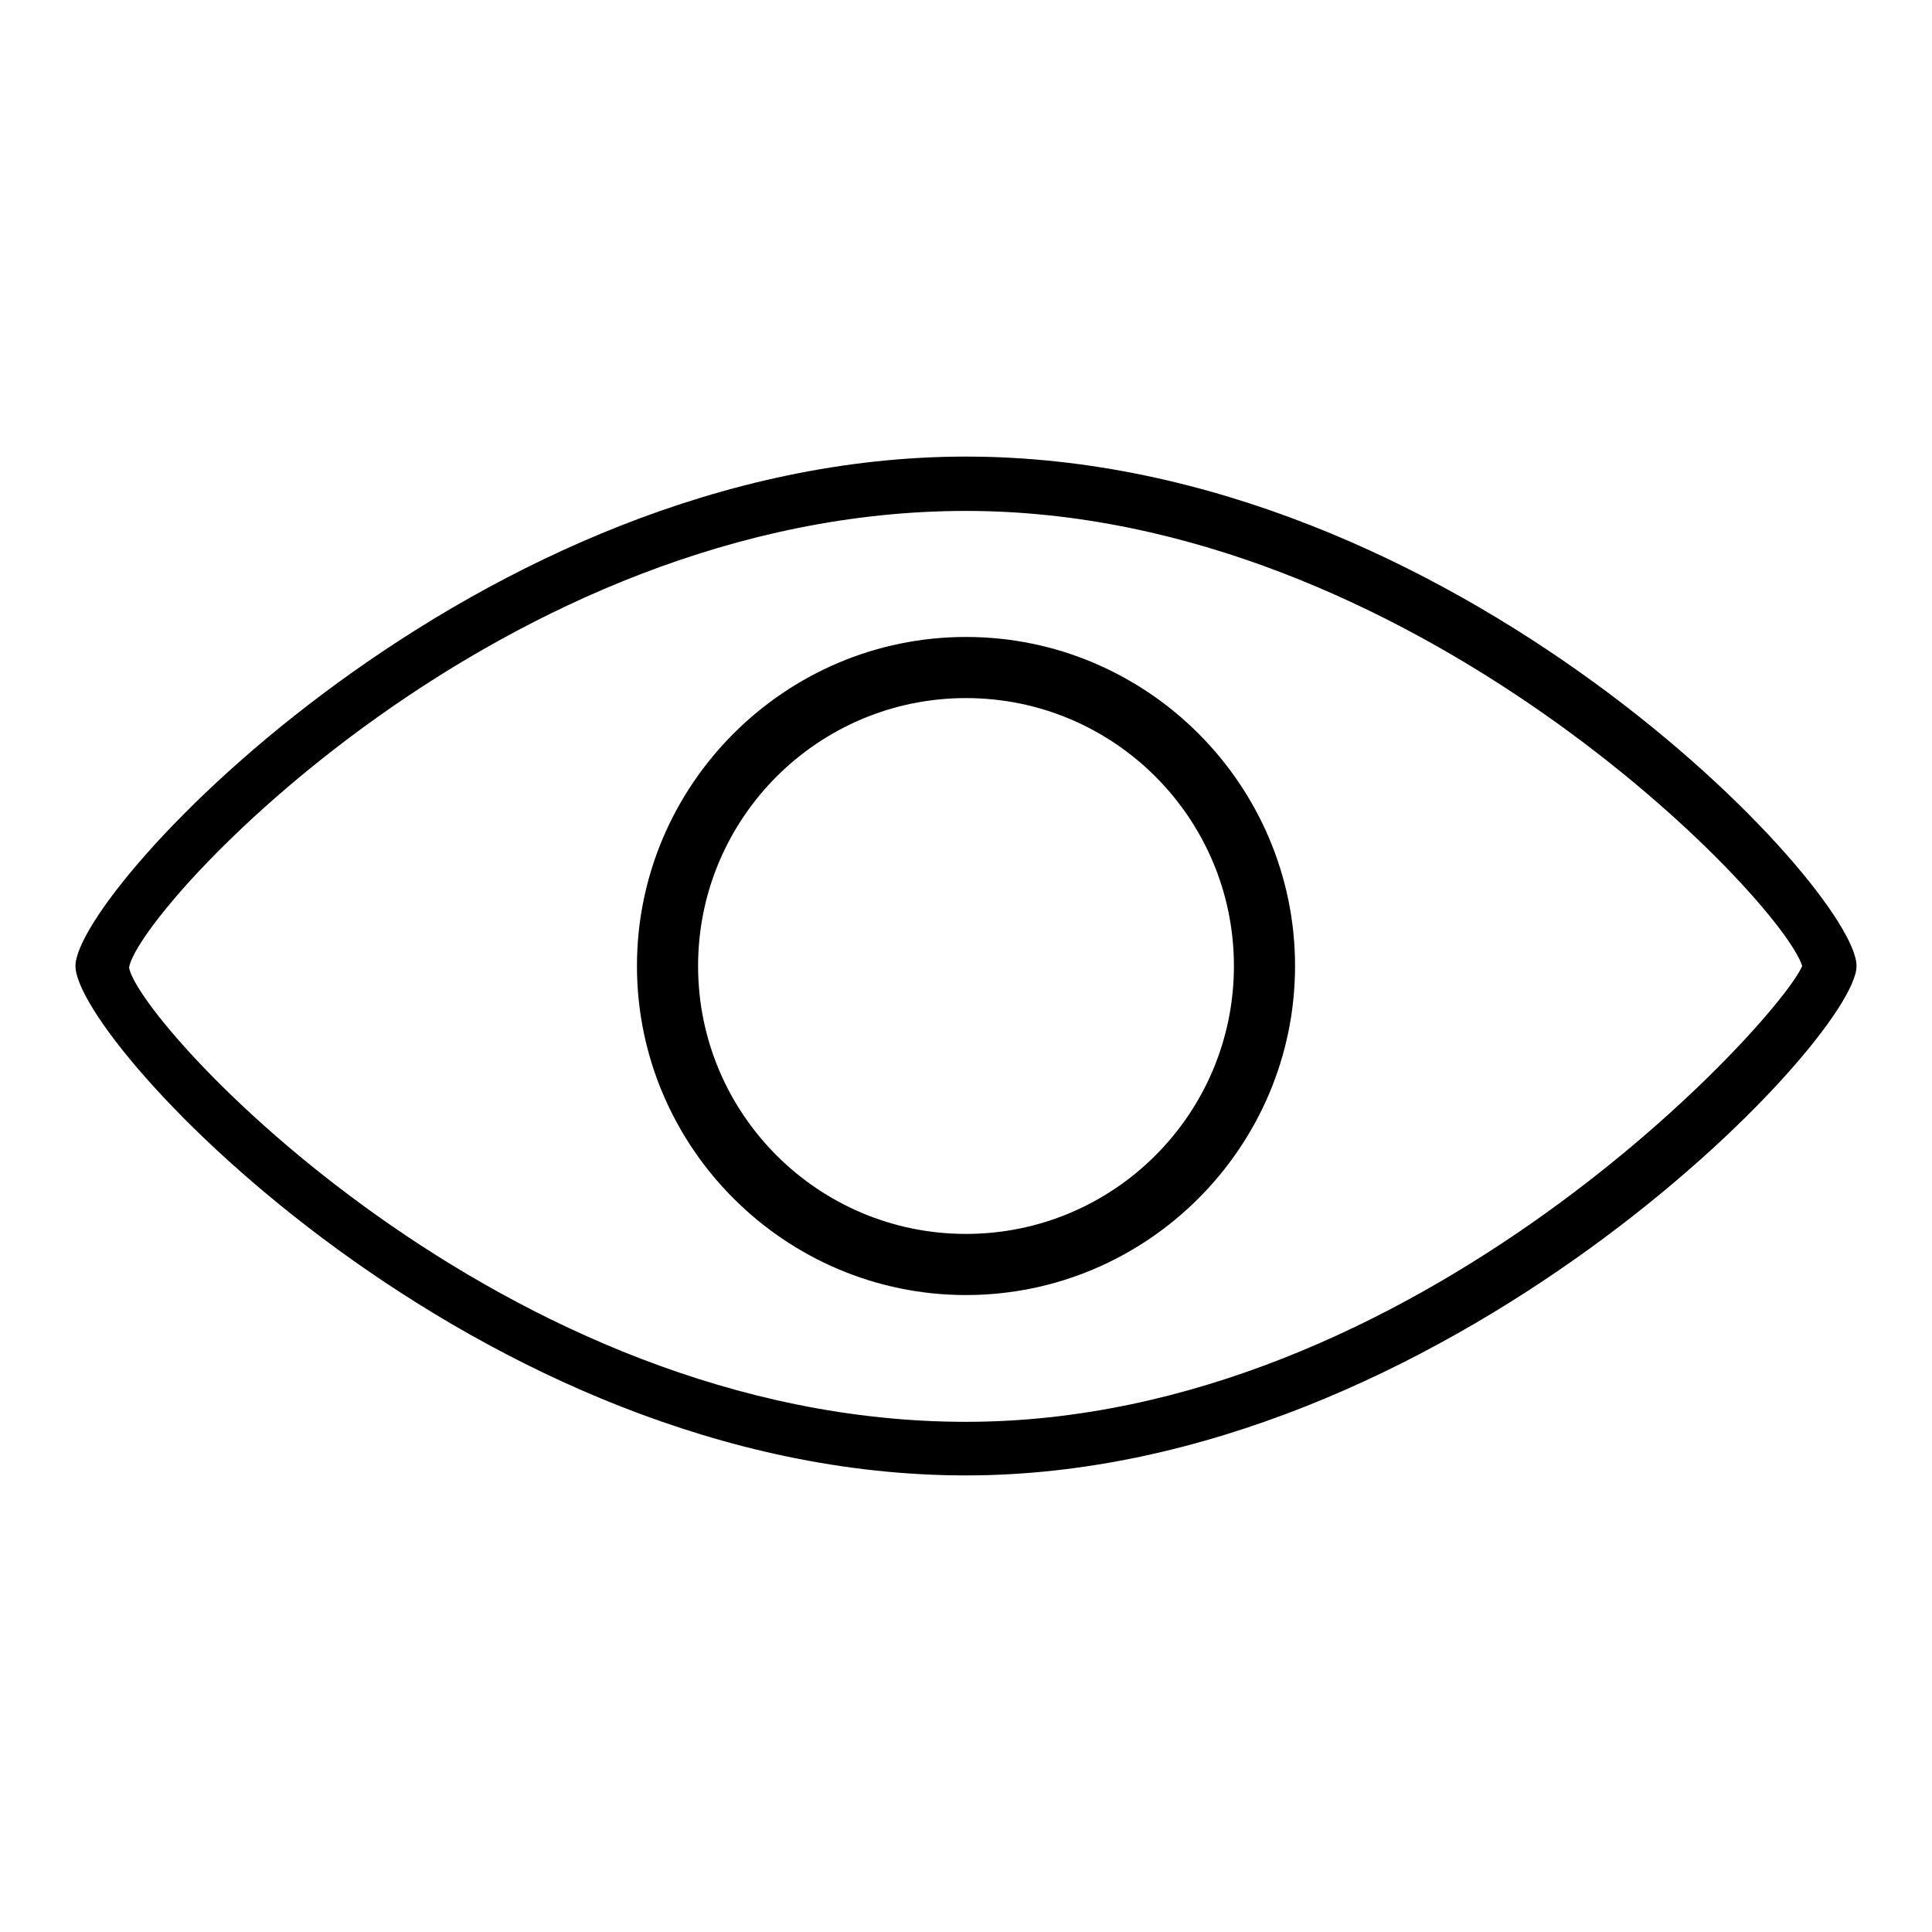
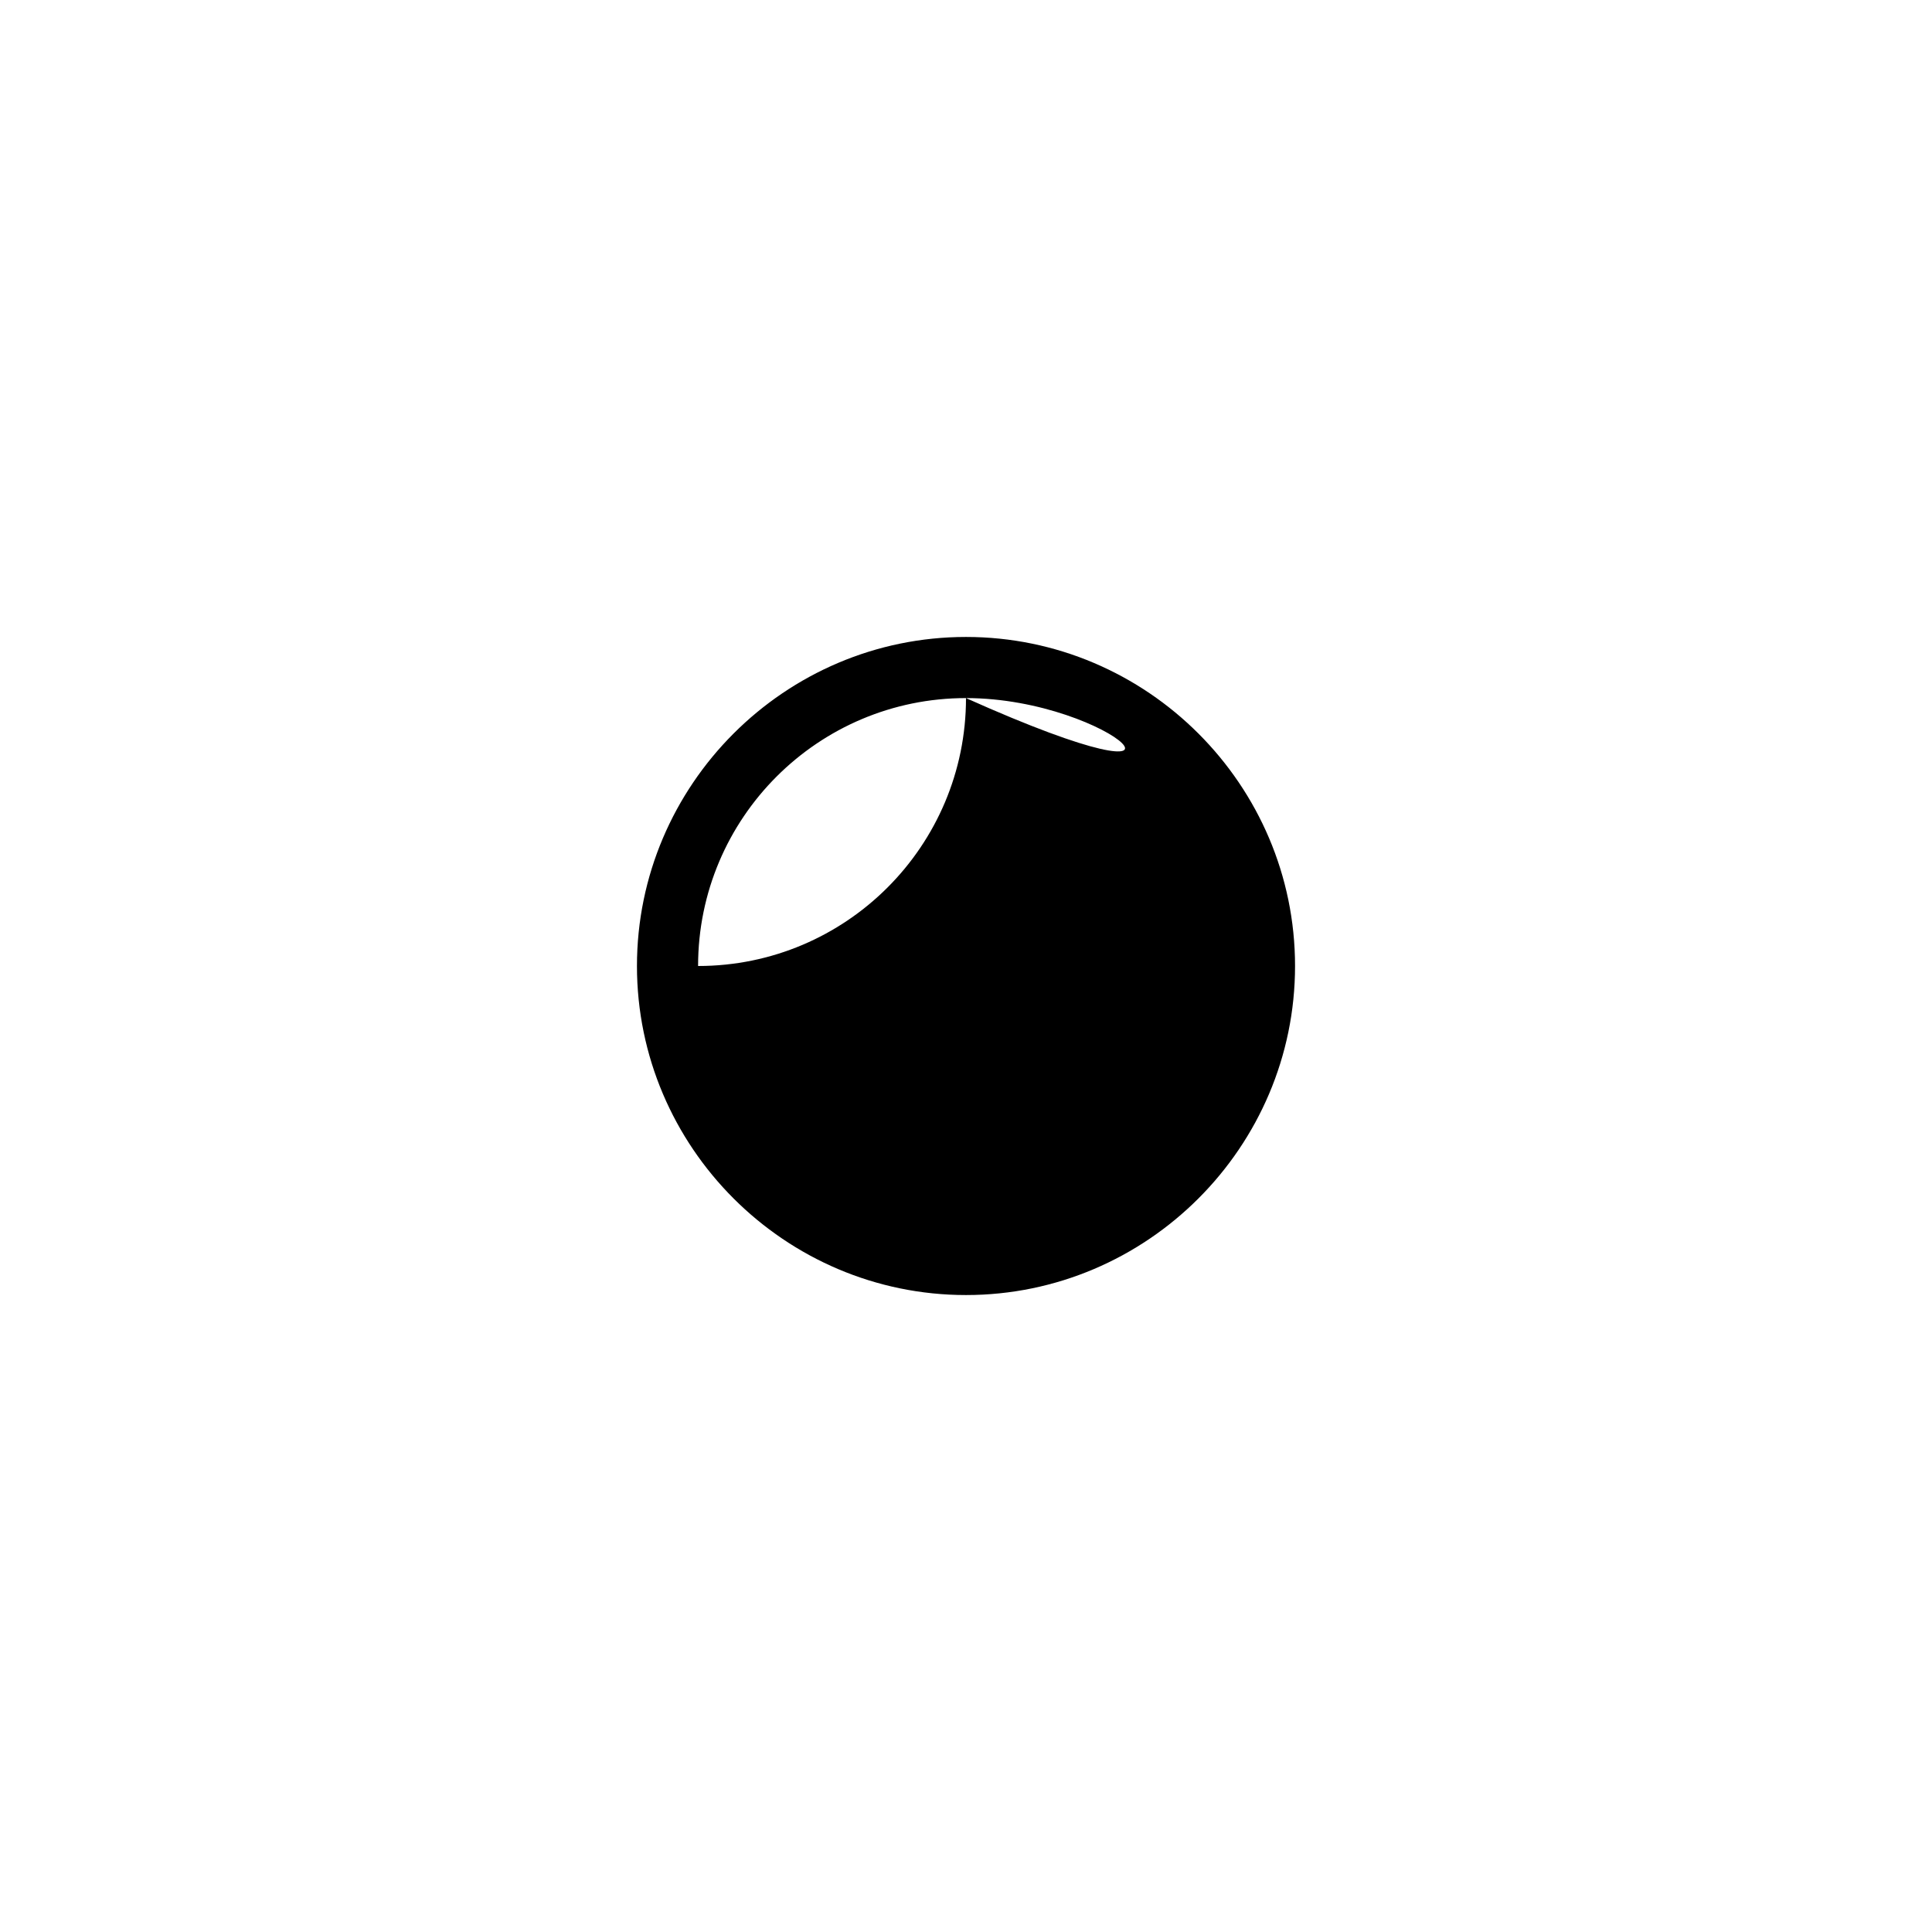
<svg xmlns="http://www.w3.org/2000/svg" version="1.1" x="0px" y="0px" viewBox="0 0 256 256" enable-background="new 0 0 256 256" xml:space="preserve">
  <g>
    <g>
-       <path fill="#000000" d="M128,195.5c-64.6,0-118-57.3-118-67.5c0-10.1,53.4-67.5,118-67.5c64.6,0,118,57.3,118,67.5C246,137.8,191.1,195.5,128,195.5L128,195.5z M128,67.7c-61.4,0-109.6,52.7-110.9,60.5c1.3,7.5,49.5,60.2,110.9,60.2c59.7,0,107.8-53.3,110.8-60.4C236,119.1,187,67.7,128,67.7L128,67.7z" />
-       <path fill="#000000" d="M128,171.6c-24,0-43.6-19.6-43.6-43.6c0-24,19.6-43.6,43.6-43.6c24,0,43.6,19.6,43.6,43.6C171.6,152,152,171.6,128,171.6z M128,92.5c-19.6,0-35.5,15.9-35.5,35.5c0,19.6,15.9,35.5,35.5,35.5c19.6,0,35.5-15.9,35.5-35.5C163.5,108.4,147.6,92.5,128,92.5z" />
+       <path fill="#000000" d="M128,171.6c-24,0-43.6-19.6-43.6-43.6c0-24,19.6-43.6,43.6-43.6c24,0,43.6,19.6,43.6,43.6C171.6,152,152,171.6,128,171.6z M128,92.5c-19.6,0-35.5,15.9-35.5,35.5c19.6,0,35.5-15.9,35.5-35.5C163.5,108.4,147.6,92.5,128,92.5z" />
    </g>
  </g>
</svg>